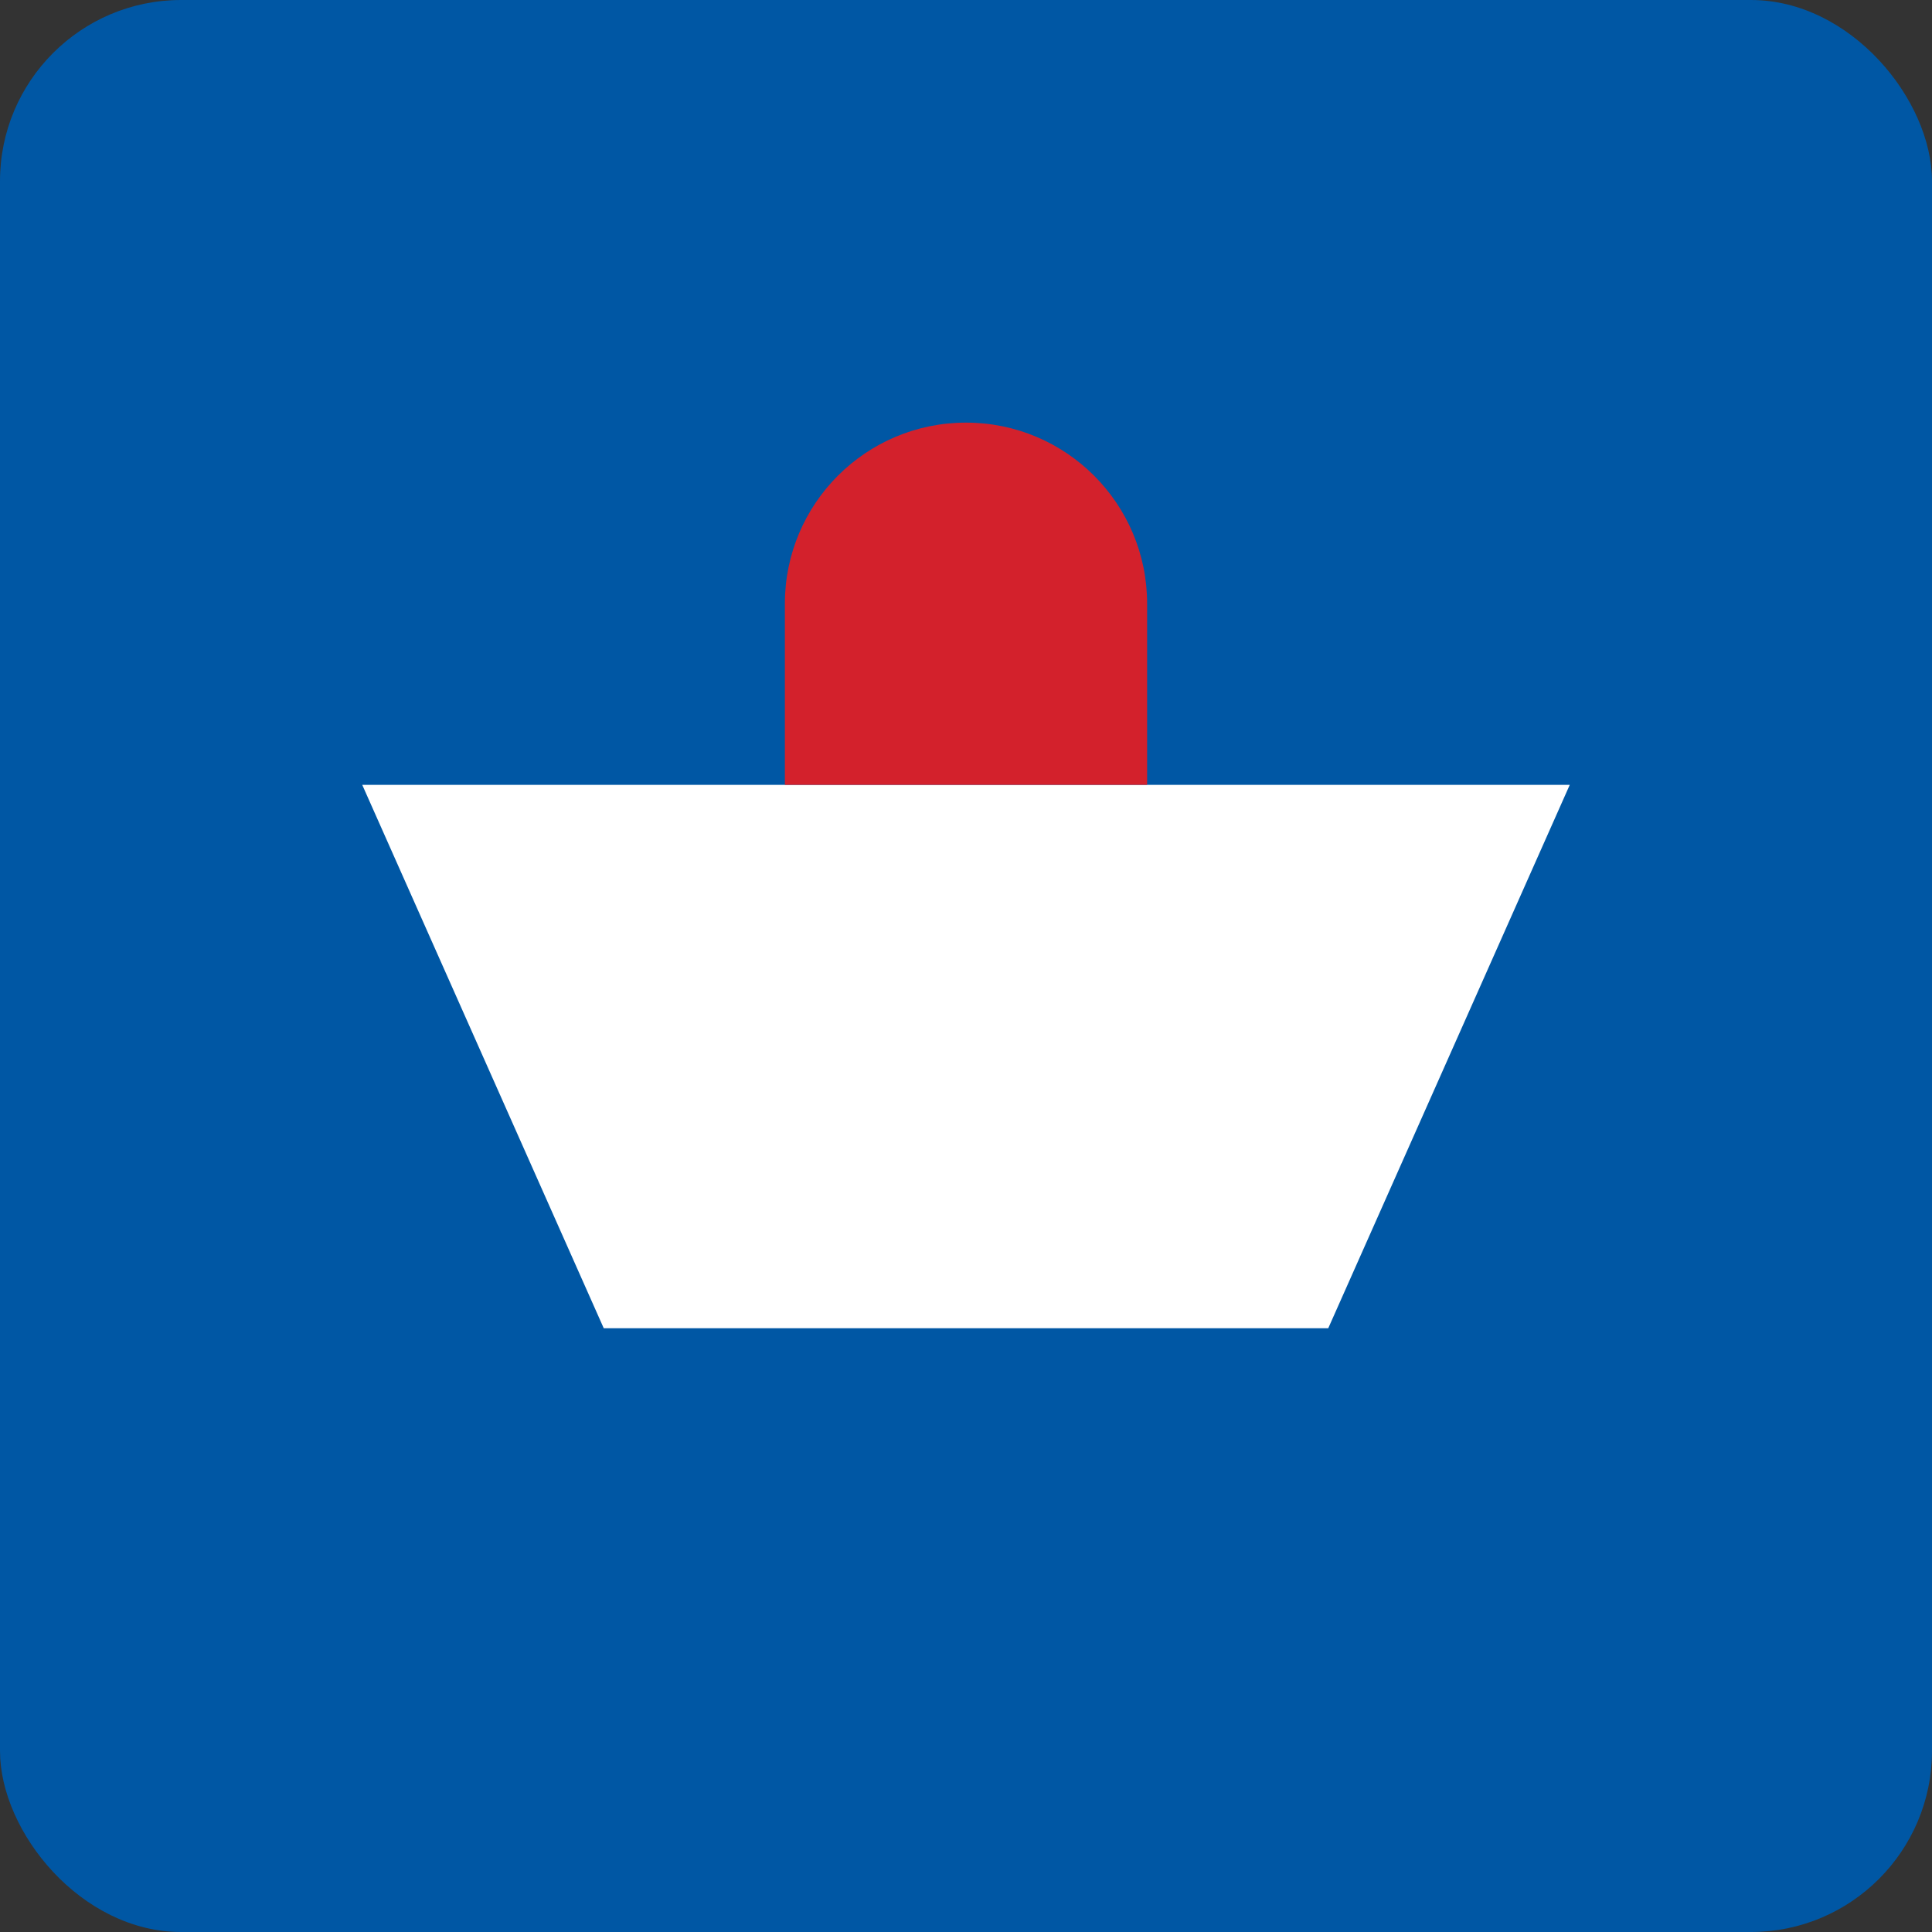
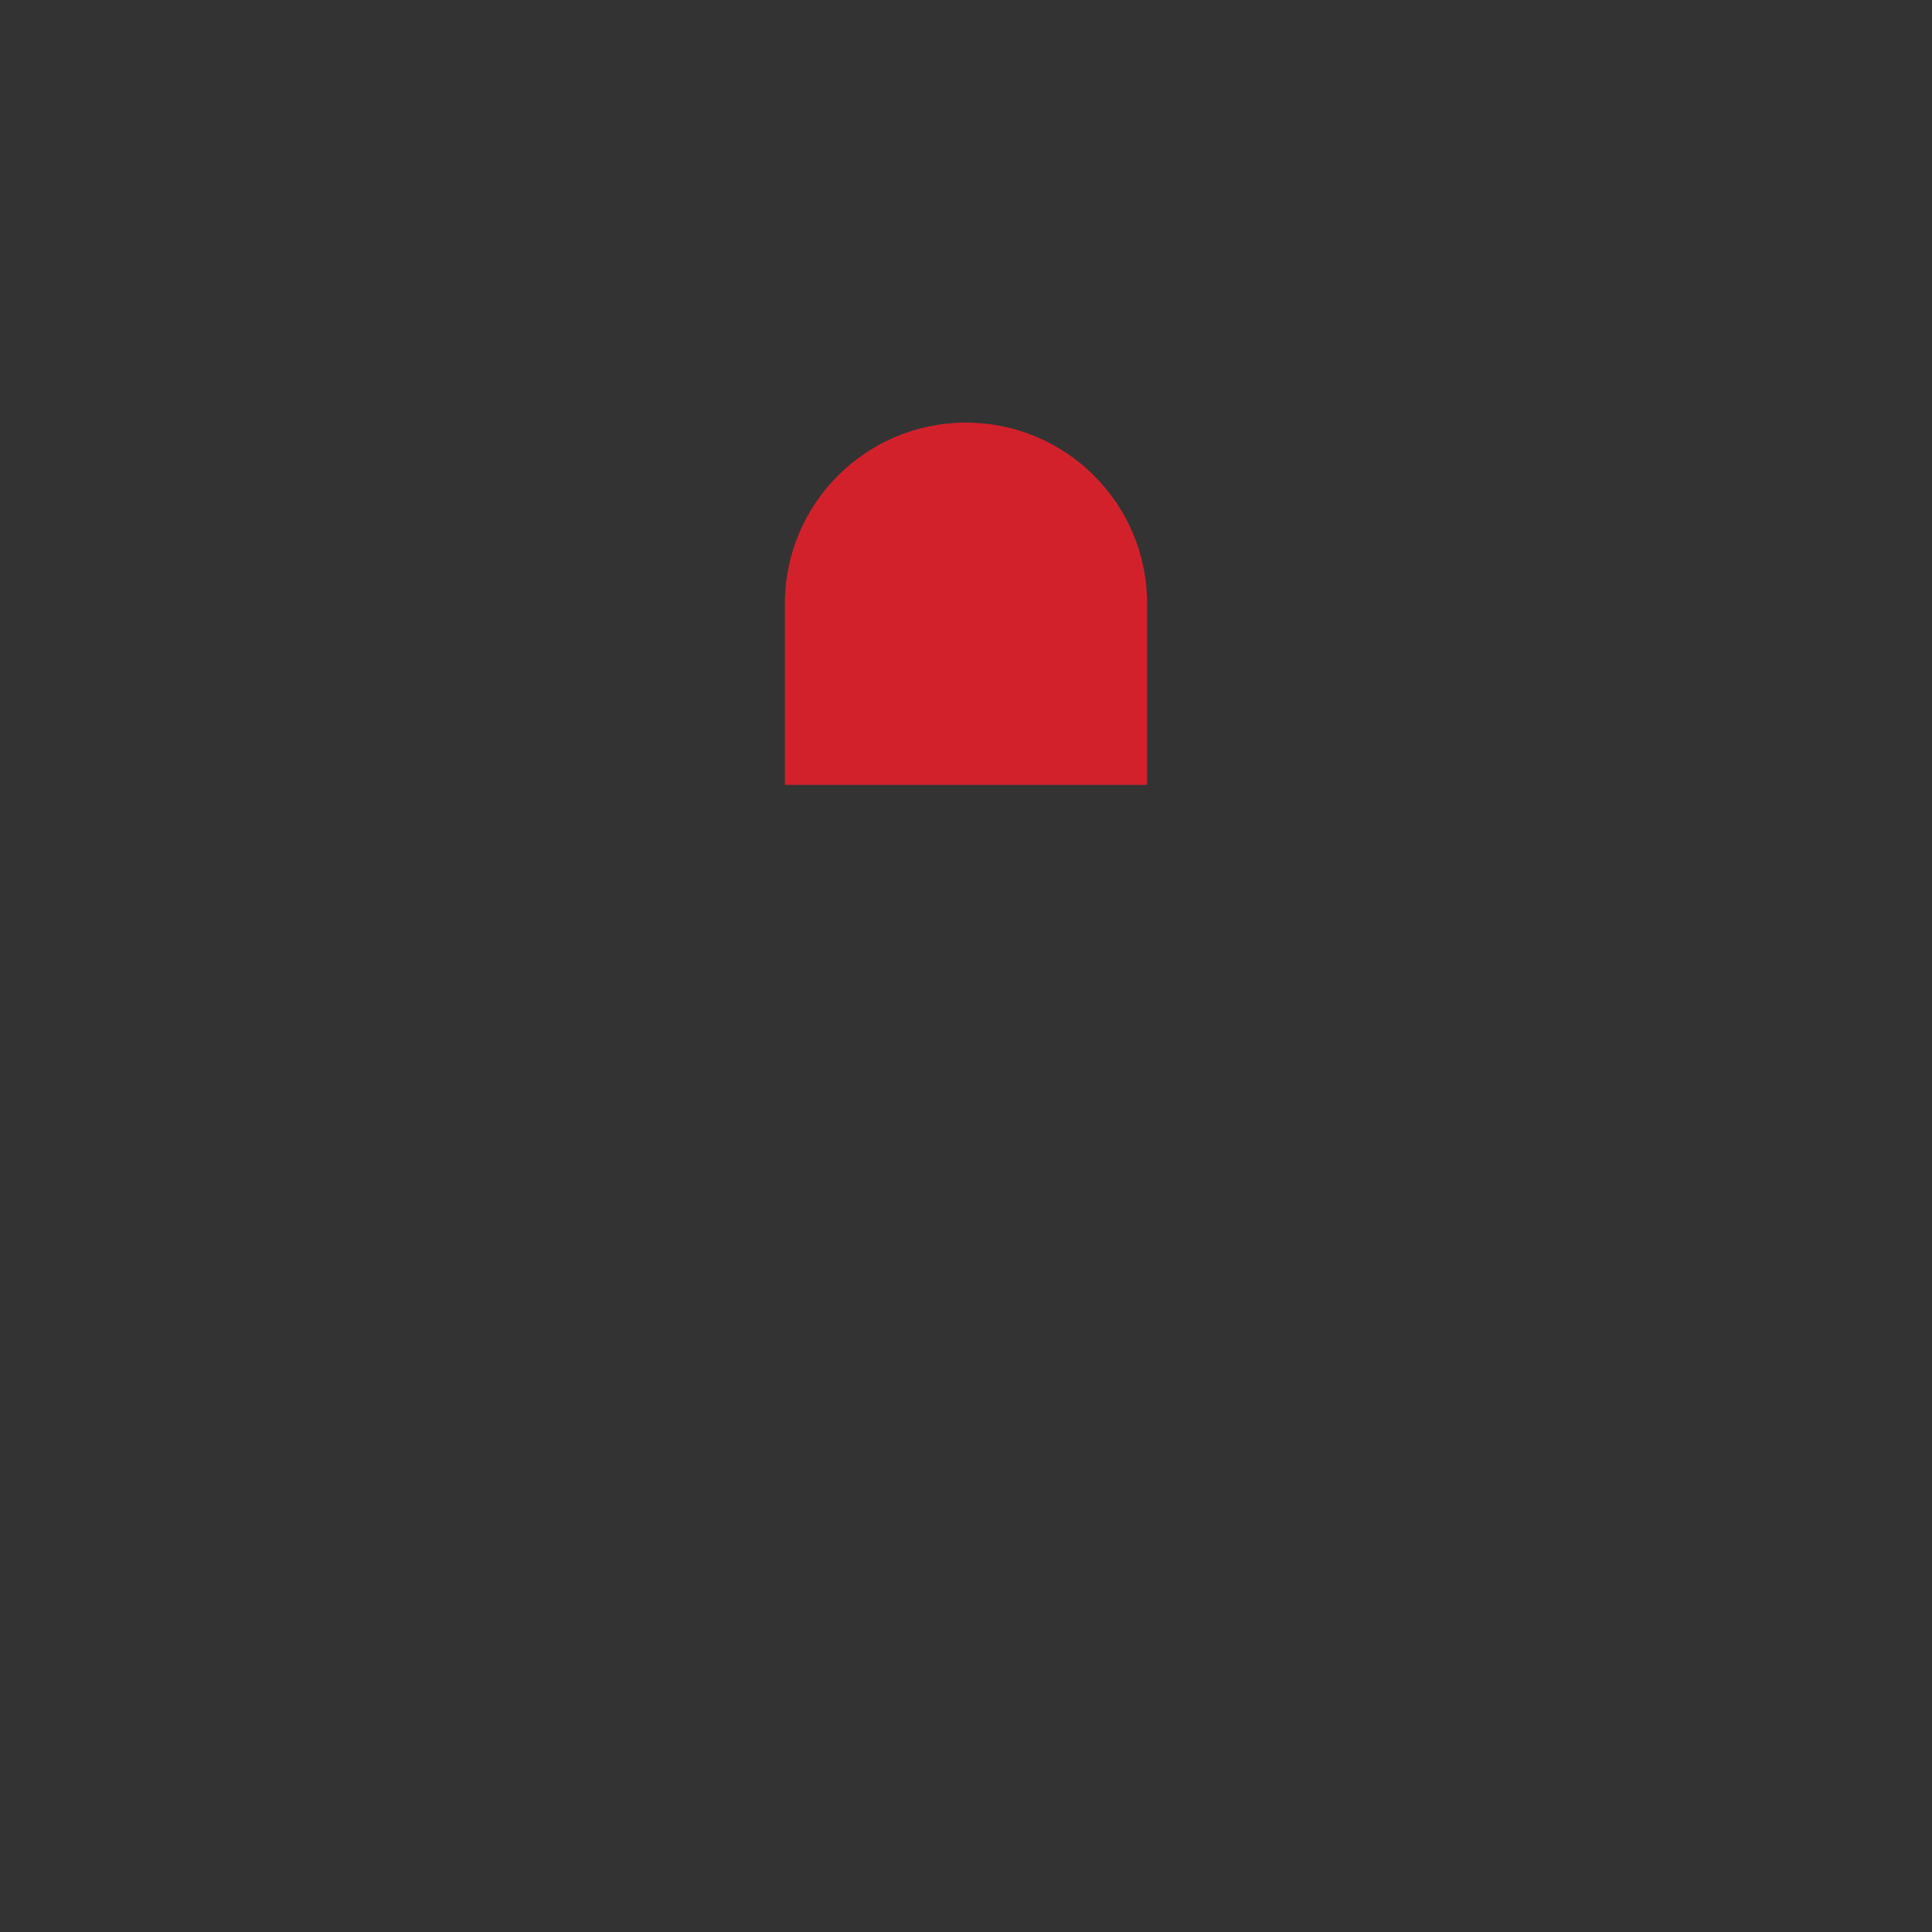
<svg xmlns="http://www.w3.org/2000/svg" width="32" height="32" viewBox="0 0 32 32" fill="none">
  <rect x="0" y="0" width="32" height="32" fill="#333333" stroke="none" />
-   <rect width="32" height="32" rx="3" fill="#0057A4" />
-   <path d="M6 13H26L22 22H10L6 13Z" fill="#FFFFFF" />
  <path d="M13 10C13 8.343 14.343 7 16 7C17.657 7 19 8.343 19 10V13H13V10Z" fill="#D3212C" />
</svg>